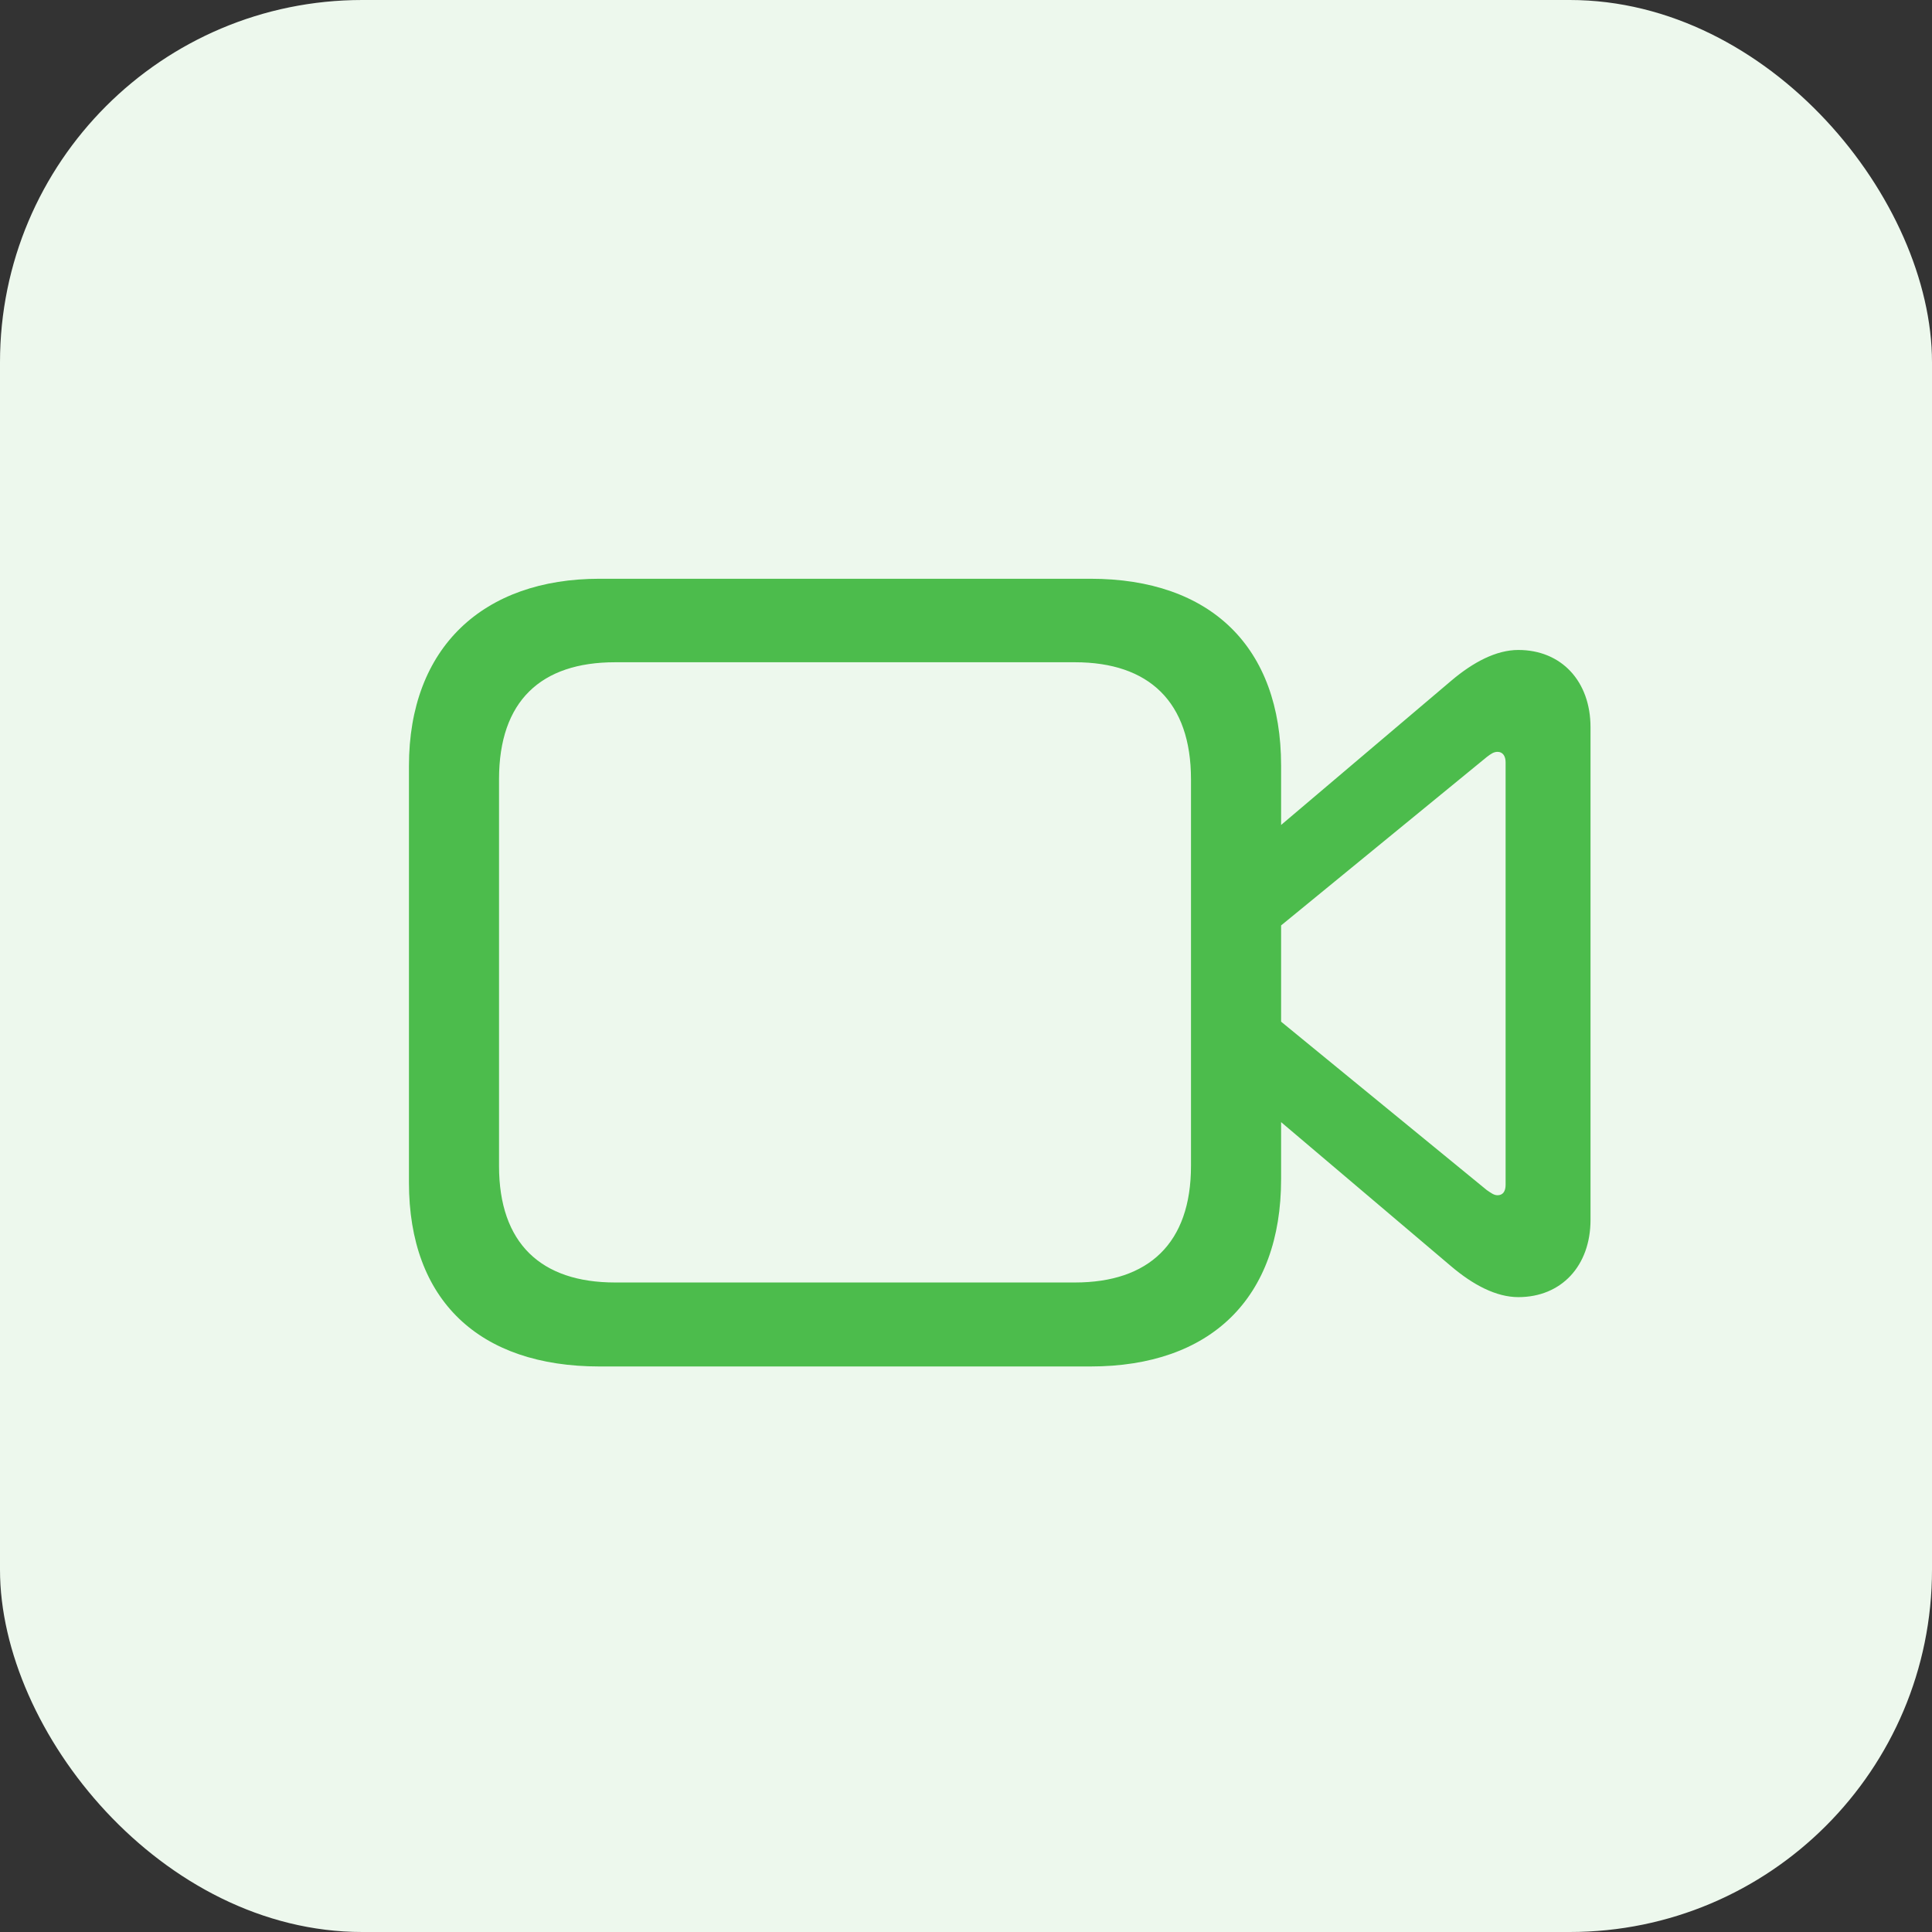
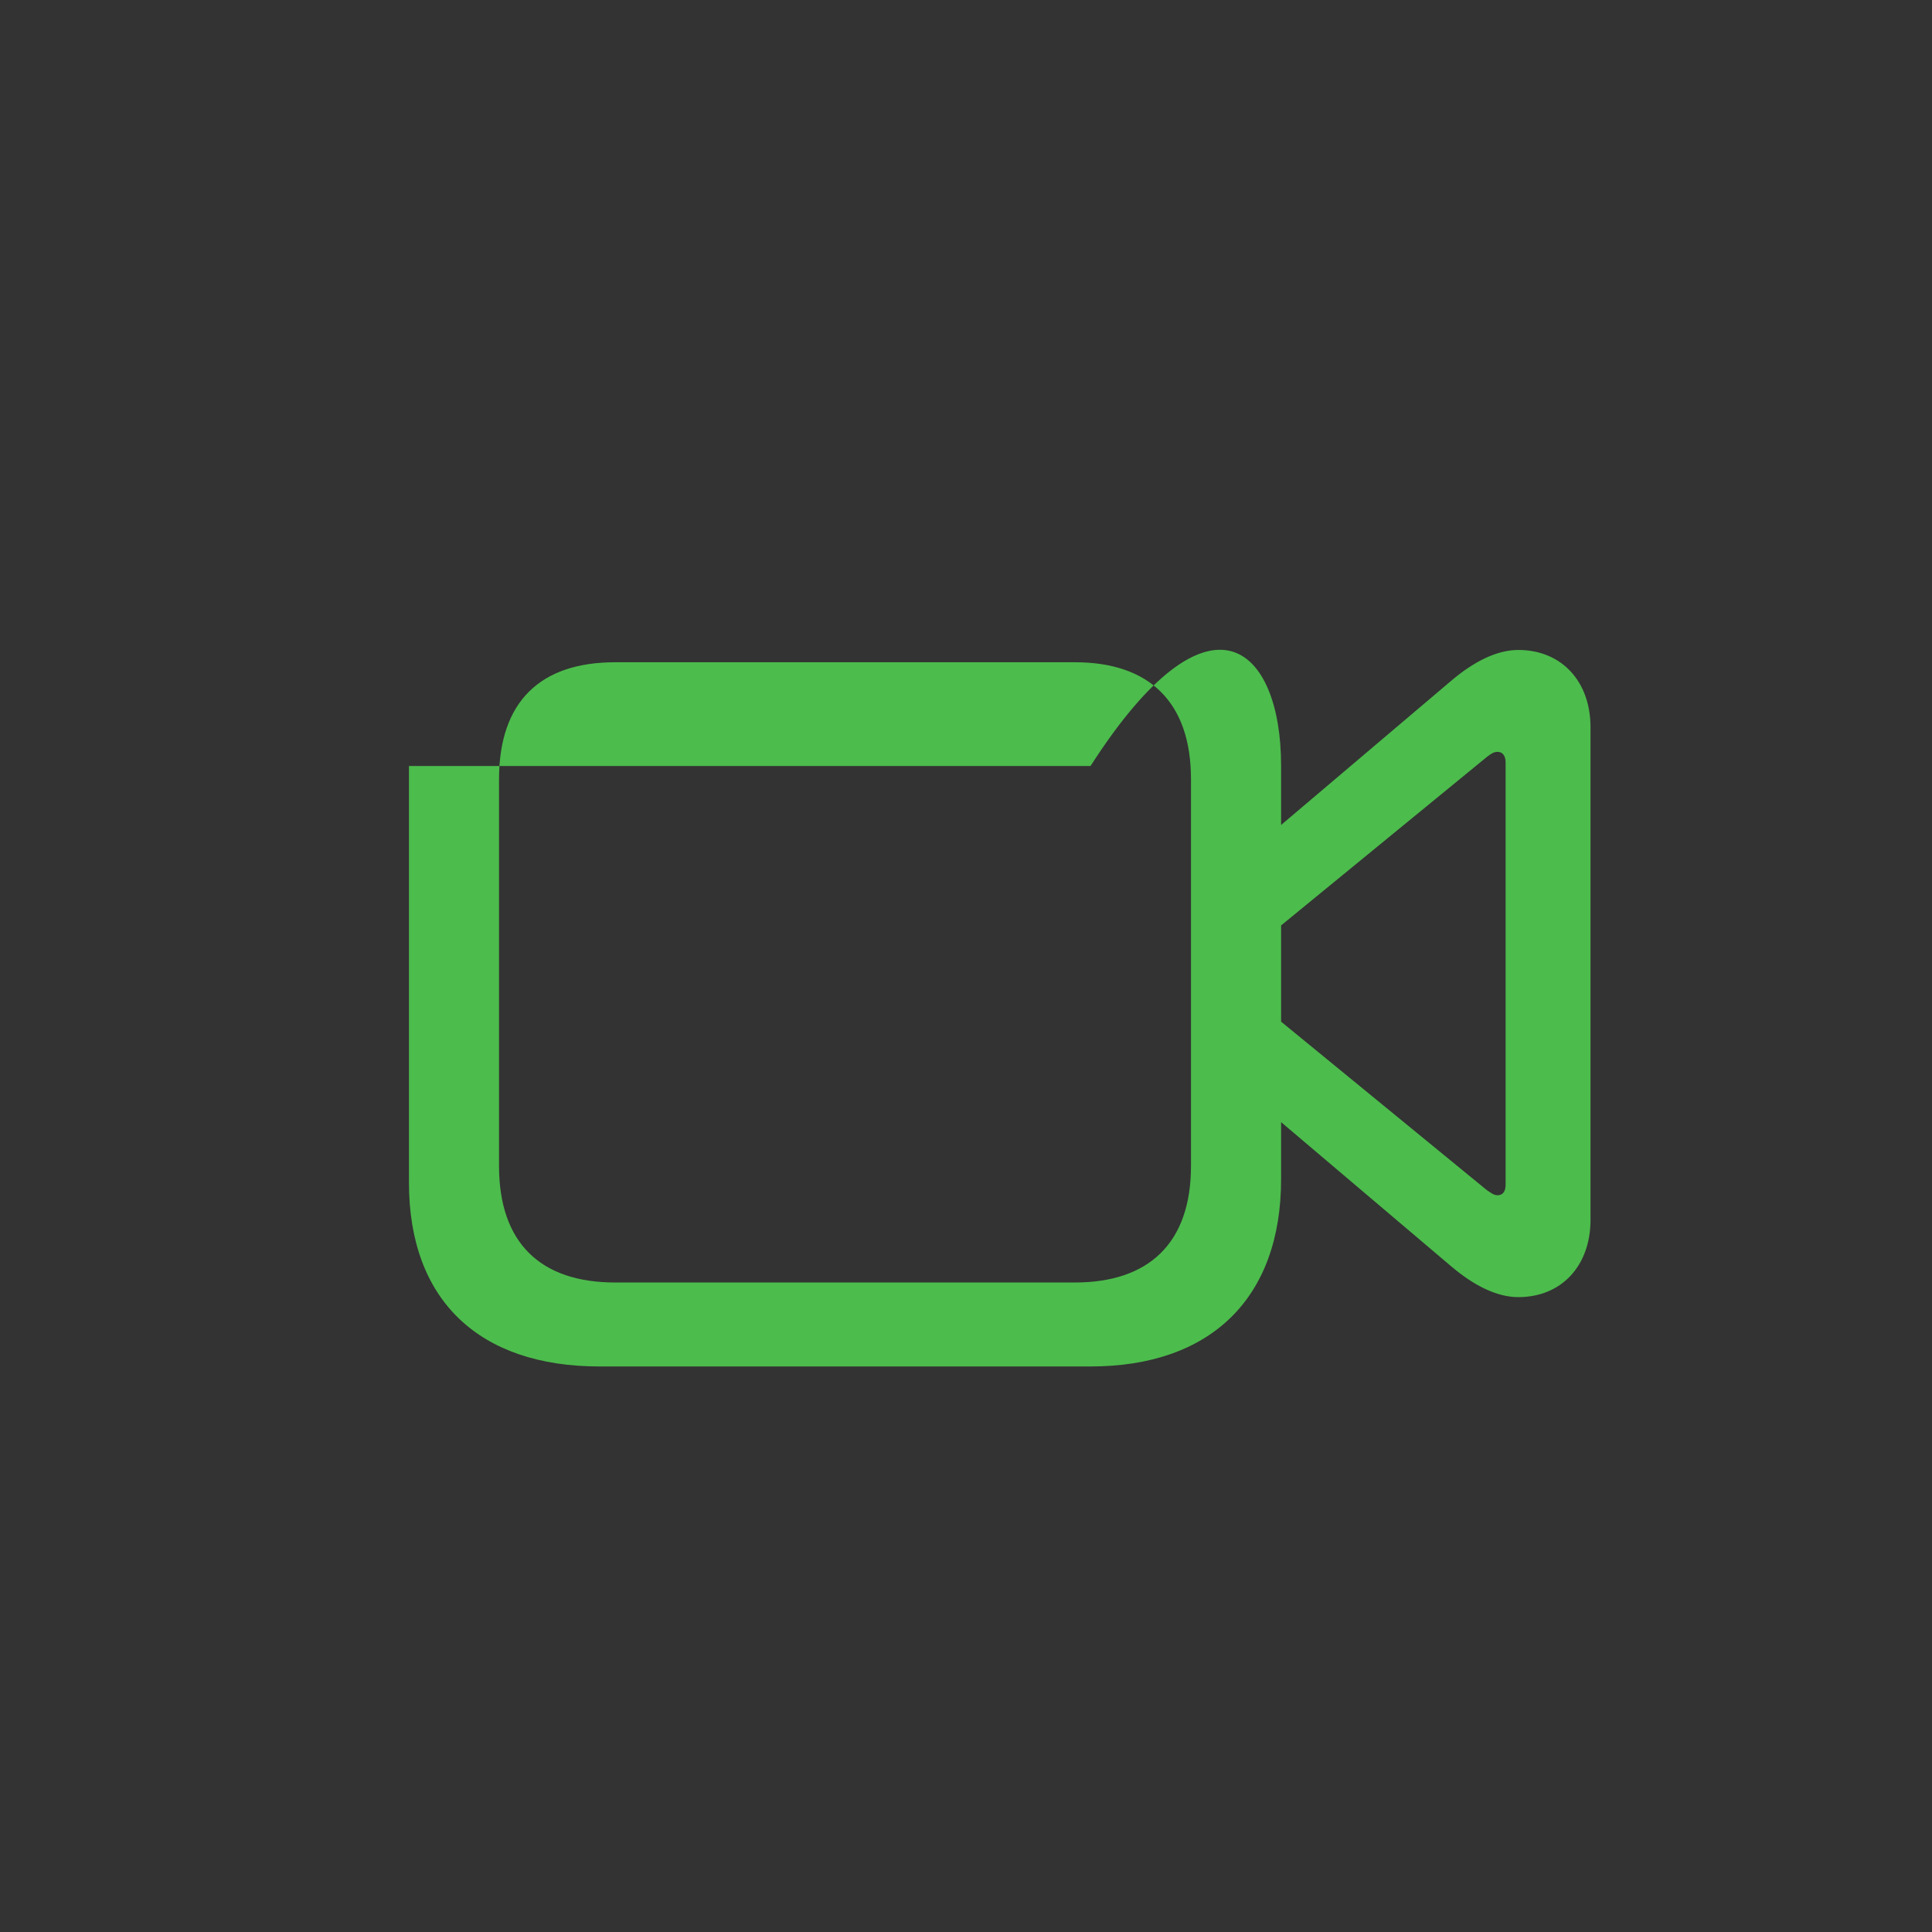
<svg xmlns="http://www.w3.org/2000/svg" width="64" height="64" viewBox="0 0 64 64" fill="none">
  <rect x="0" y="0" width="64" height="64" fill="#333333" stroke="none" />
-   <rect width="64" height="64" rx="12" fill="#EDF8ED" />
-   <path d="M19.859 45.266C15.875 45.266 13.547 43.078 13.547 39.172V25.375C13.547 21.438 16.016 19.172 19.859 19.172H36.125C40.109 19.172 42.438 21.438 42.438 25.359V27.328L48.078 22.547C48.797 21.938 49.562 21.531 50.297 21.531C51.719 21.531 52.688 22.562 52.688 24.094V40.406C52.688 41.938 51.719 42.969 50.297 42.969C49.562 42.969 48.797 42.562 48.078 41.953L42.438 37.172V39.062C42.438 43 40.109 45.266 36.125 45.266H19.859ZM20.375 42.484H35.609C38.047 42.484 39.453 41.188 39.453 38.625V25.812C39.453 23.25 38.062 21.938 35.609 21.938H20.375C17.922 21.938 16.531 23.219 16.531 25.812V38.625C16.531 41.188 17.922 42.484 20.375 42.484ZM49.25 39.422C49.391 39.516 49.484 39.594 49.609 39.594C49.781 39.594 49.875 39.469 49.875 39.25V25.25C49.875 25.047 49.781 24.906 49.609 24.906C49.484 24.906 49.391 24.969 49.25 25.078L42.438 30.656V33.844L49.25 39.422Z" fill="#4CBC4C" />
+   <path d="M19.859 45.266C15.875 45.266 13.547 43.078 13.547 39.172V25.375H36.125C40.109 19.172 42.438 21.438 42.438 25.359V27.328L48.078 22.547C48.797 21.938 49.562 21.531 50.297 21.531C51.719 21.531 52.688 22.562 52.688 24.094V40.406C52.688 41.938 51.719 42.969 50.297 42.969C49.562 42.969 48.797 42.562 48.078 41.953L42.438 37.172V39.062C42.438 43 40.109 45.266 36.125 45.266H19.859ZM20.375 42.484H35.609C38.047 42.484 39.453 41.188 39.453 38.625V25.812C39.453 23.25 38.062 21.938 35.609 21.938H20.375C17.922 21.938 16.531 23.219 16.531 25.812V38.625C16.531 41.188 17.922 42.484 20.375 42.484ZM49.25 39.422C49.391 39.516 49.484 39.594 49.609 39.594C49.781 39.594 49.875 39.469 49.875 39.25V25.25C49.875 25.047 49.781 24.906 49.609 24.906C49.484 24.906 49.391 24.969 49.25 25.078L42.438 30.656V33.844L49.25 39.422Z" fill="#4CBC4C" />
</svg>